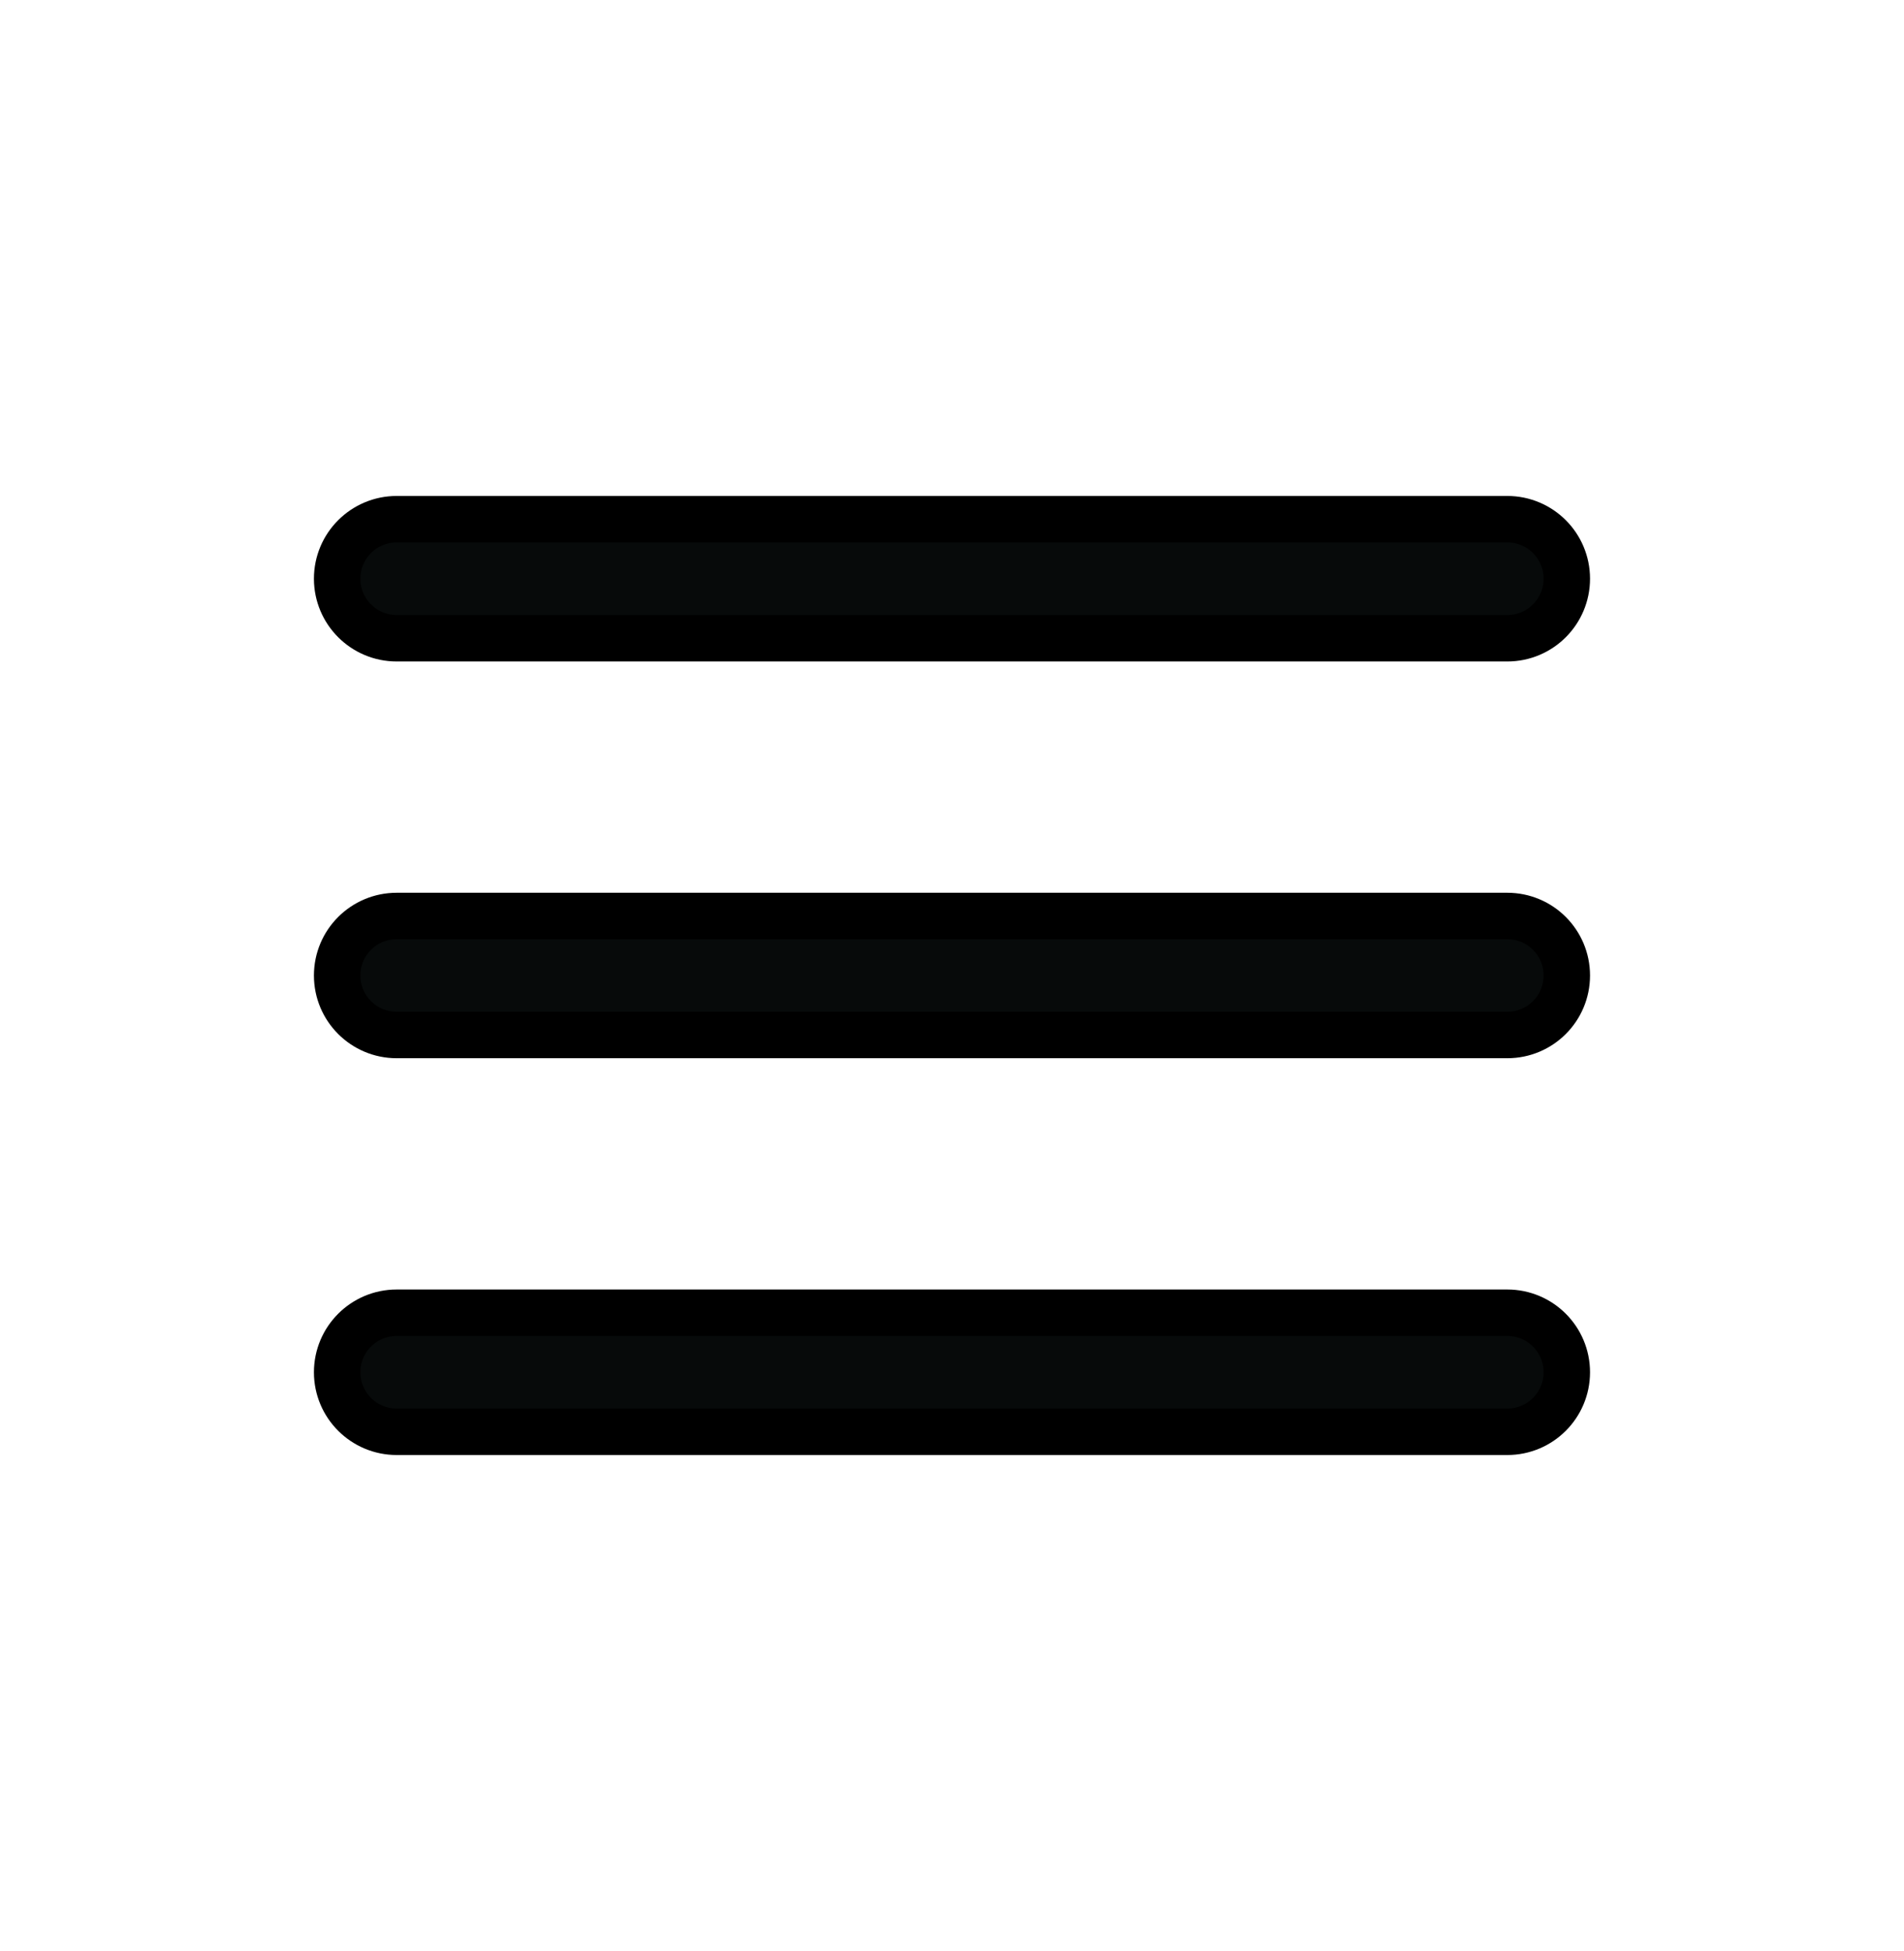
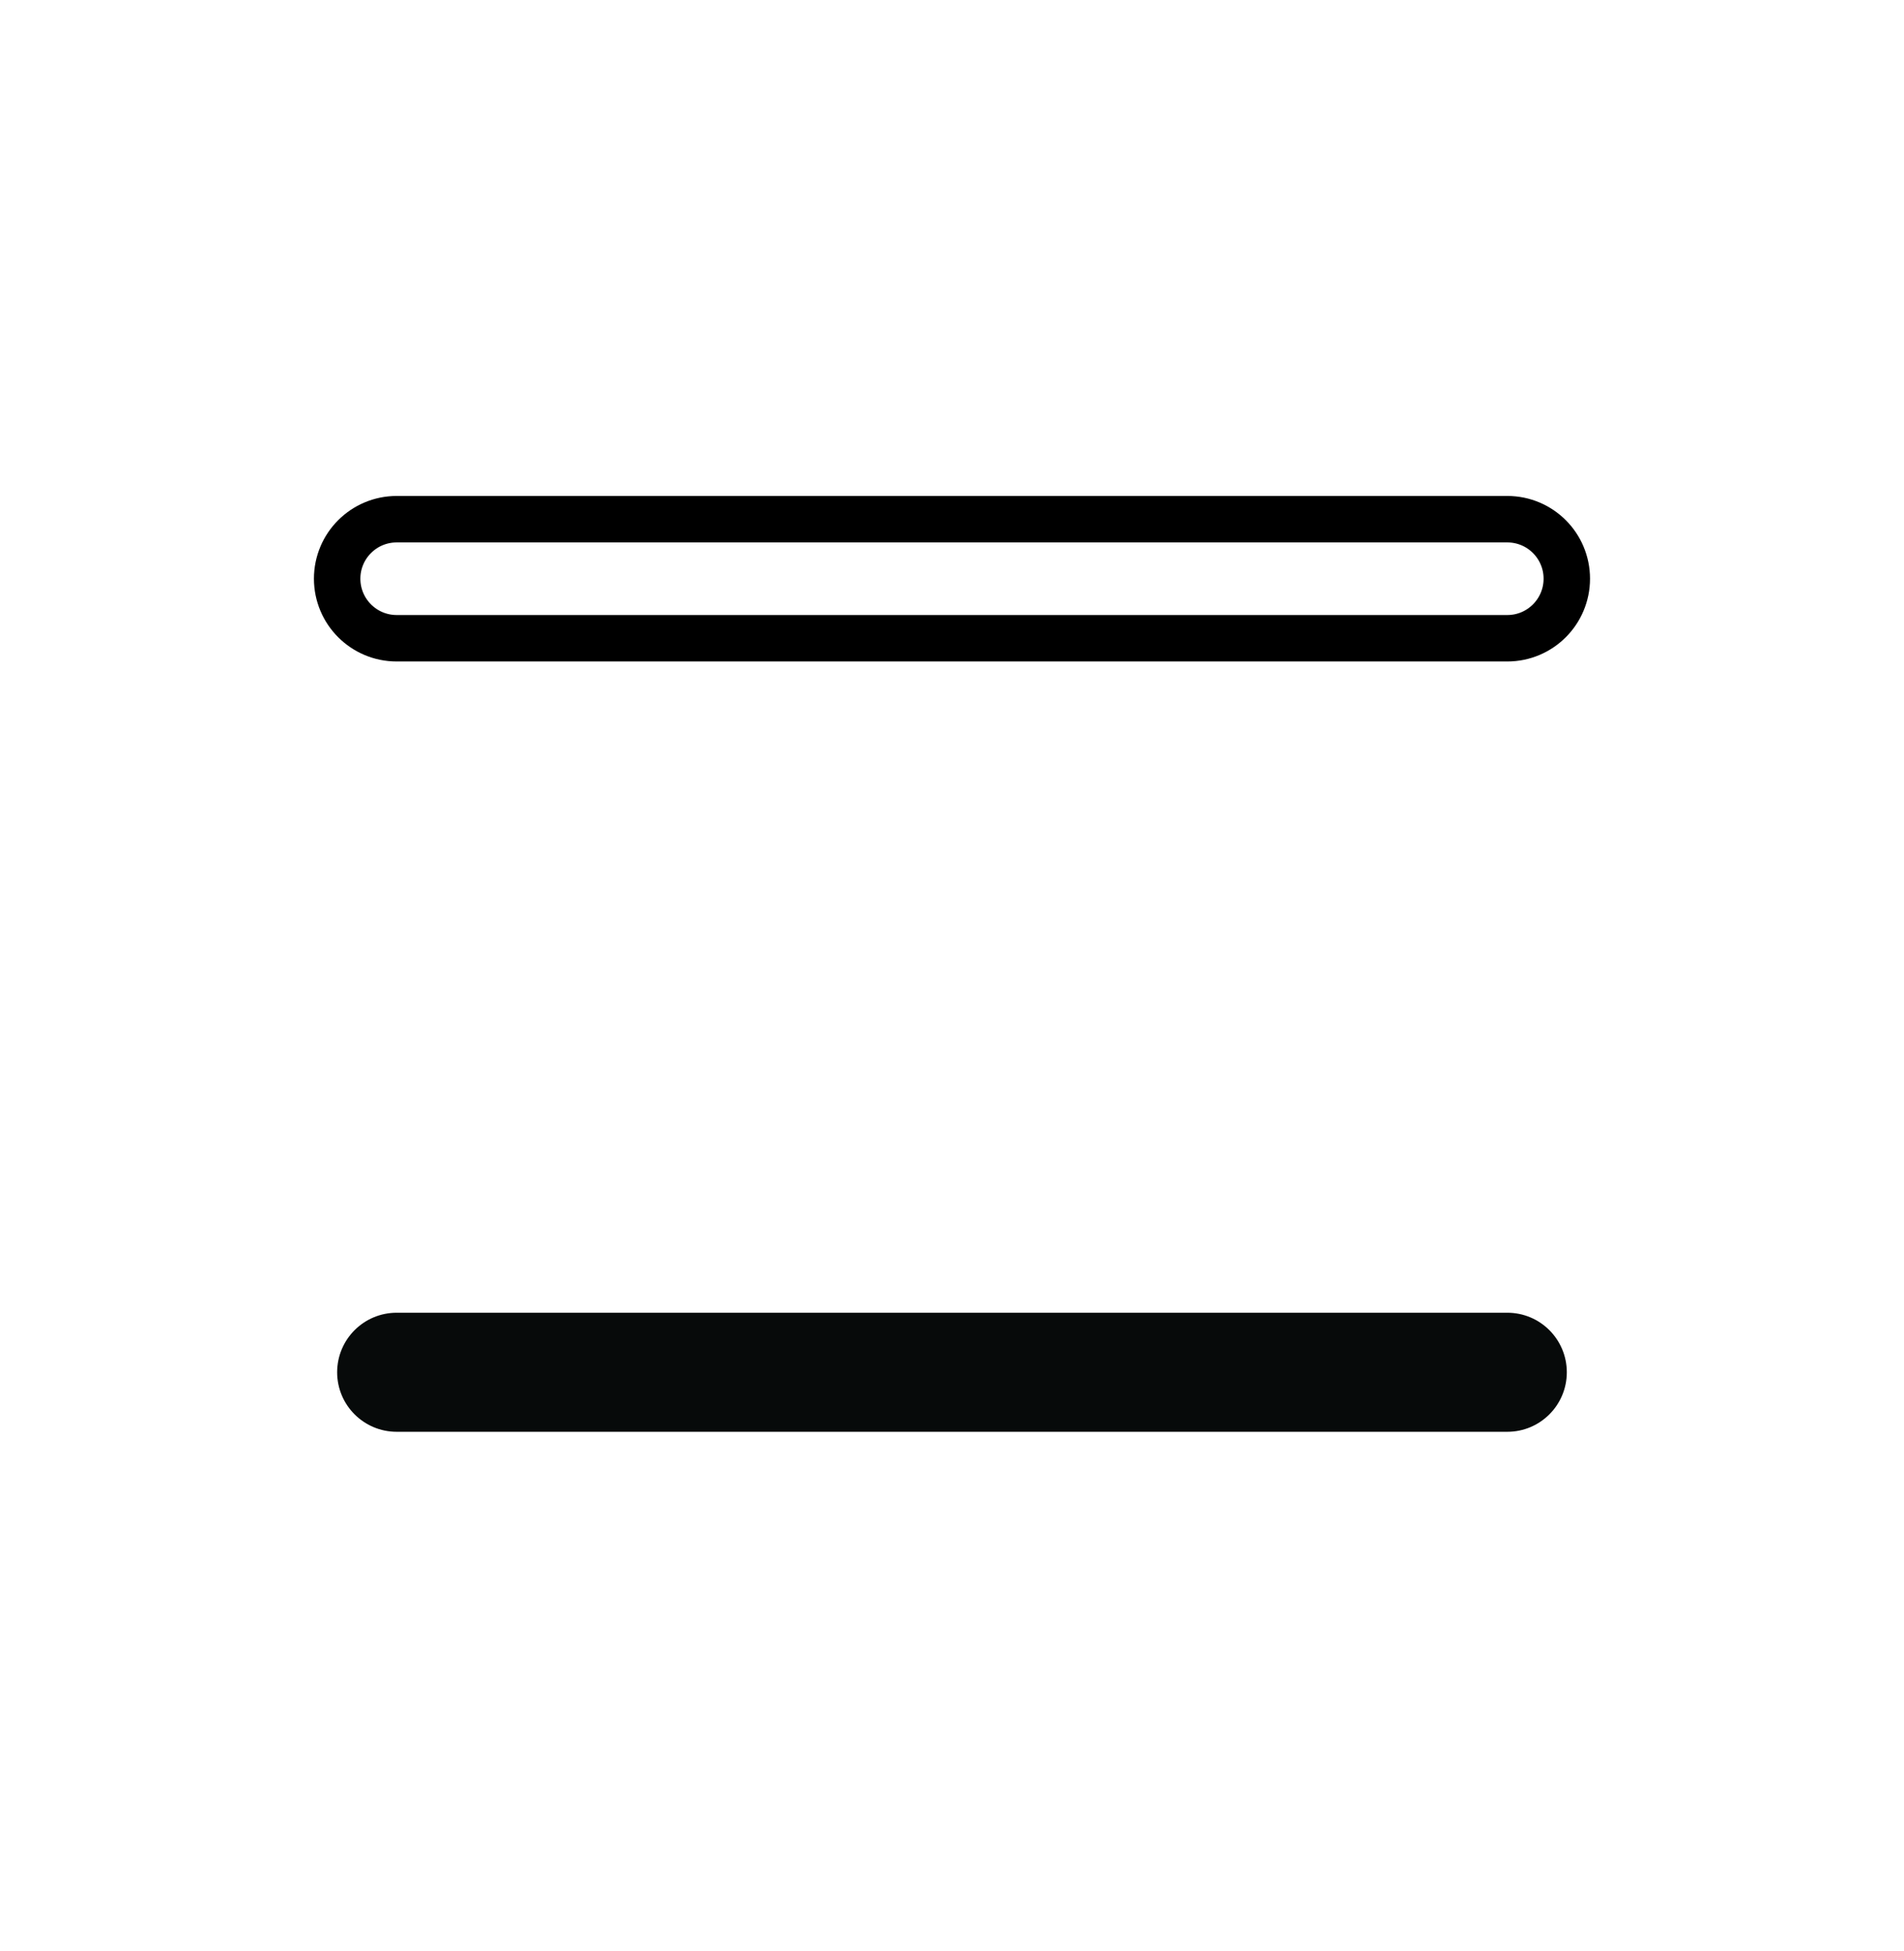
<svg xmlns="http://www.w3.org/2000/svg" width="41" height="42" viewBox="0 0 41 42" fill="none">
-   <path fill-rule="evenodd" clip-rule="evenodd" d="M33.739 21C33.739 20.292 33.166 19.719 32.458 19.719H8.542C7.834 19.719 7.26 20.292 7.26 21C7.26 21.708 7.834 22.281 8.542 22.281H32.458C33.166 22.281 33.739 21.708 33.739 21Z" fill="#070A0A" />
-   <path fill-rule="evenodd" clip-rule="evenodd" d="M33.739 12.458C33.739 11.751 33.166 11.177 32.458 11.177H8.542C7.834 11.177 7.26 11.751 7.26 12.458C7.26 13.166 7.834 13.74 8.542 13.74H32.458C33.166 13.74 33.739 13.166 33.739 12.458Z" fill="#070A0A" />
  <path fill-rule="evenodd" clip-rule="evenodd" d="M33.739 29.542C33.739 28.834 33.166 28.26 32.458 28.26H8.542C7.834 28.26 7.26 28.834 7.26 29.542C7.26 30.249 7.834 30.823 8.542 30.823H32.458C33.166 30.823 33.739 30.249 33.739 29.542Z" fill="#070A0A" />
-   <path fill-rule="evenodd" clip-rule="evenodd" d="M33.739 21C33.739 20.292 33.166 19.719 32.458 19.719H8.542C7.834 19.719 7.26 20.292 7.26 21C7.26 21.708 7.834 22.281 8.542 22.281H32.458C33.166 22.281 33.739 21.708 33.739 21Z" stroke="black" stroke-linecap="round" />
  <path fill-rule="evenodd" clip-rule="evenodd" d="M33.739 12.458C33.739 11.751 33.166 11.177 32.458 11.177H8.542C7.834 11.177 7.26 11.751 7.26 12.458C7.26 13.166 7.834 13.74 8.542 13.74H32.458C33.166 13.74 33.739 13.166 33.739 12.458Z" stroke="black" stroke-linecap="round" />
-   <path fill-rule="evenodd" clip-rule="evenodd" d="M33.739 29.542C33.739 28.834 33.166 28.26 32.458 28.26H8.542C7.834 28.26 7.26 28.834 7.26 29.542C7.26 30.249 7.834 30.823 8.542 30.823H32.458C33.166 30.823 33.739 30.249 33.739 29.542Z" stroke="black" stroke-linecap="round" />
</svg>